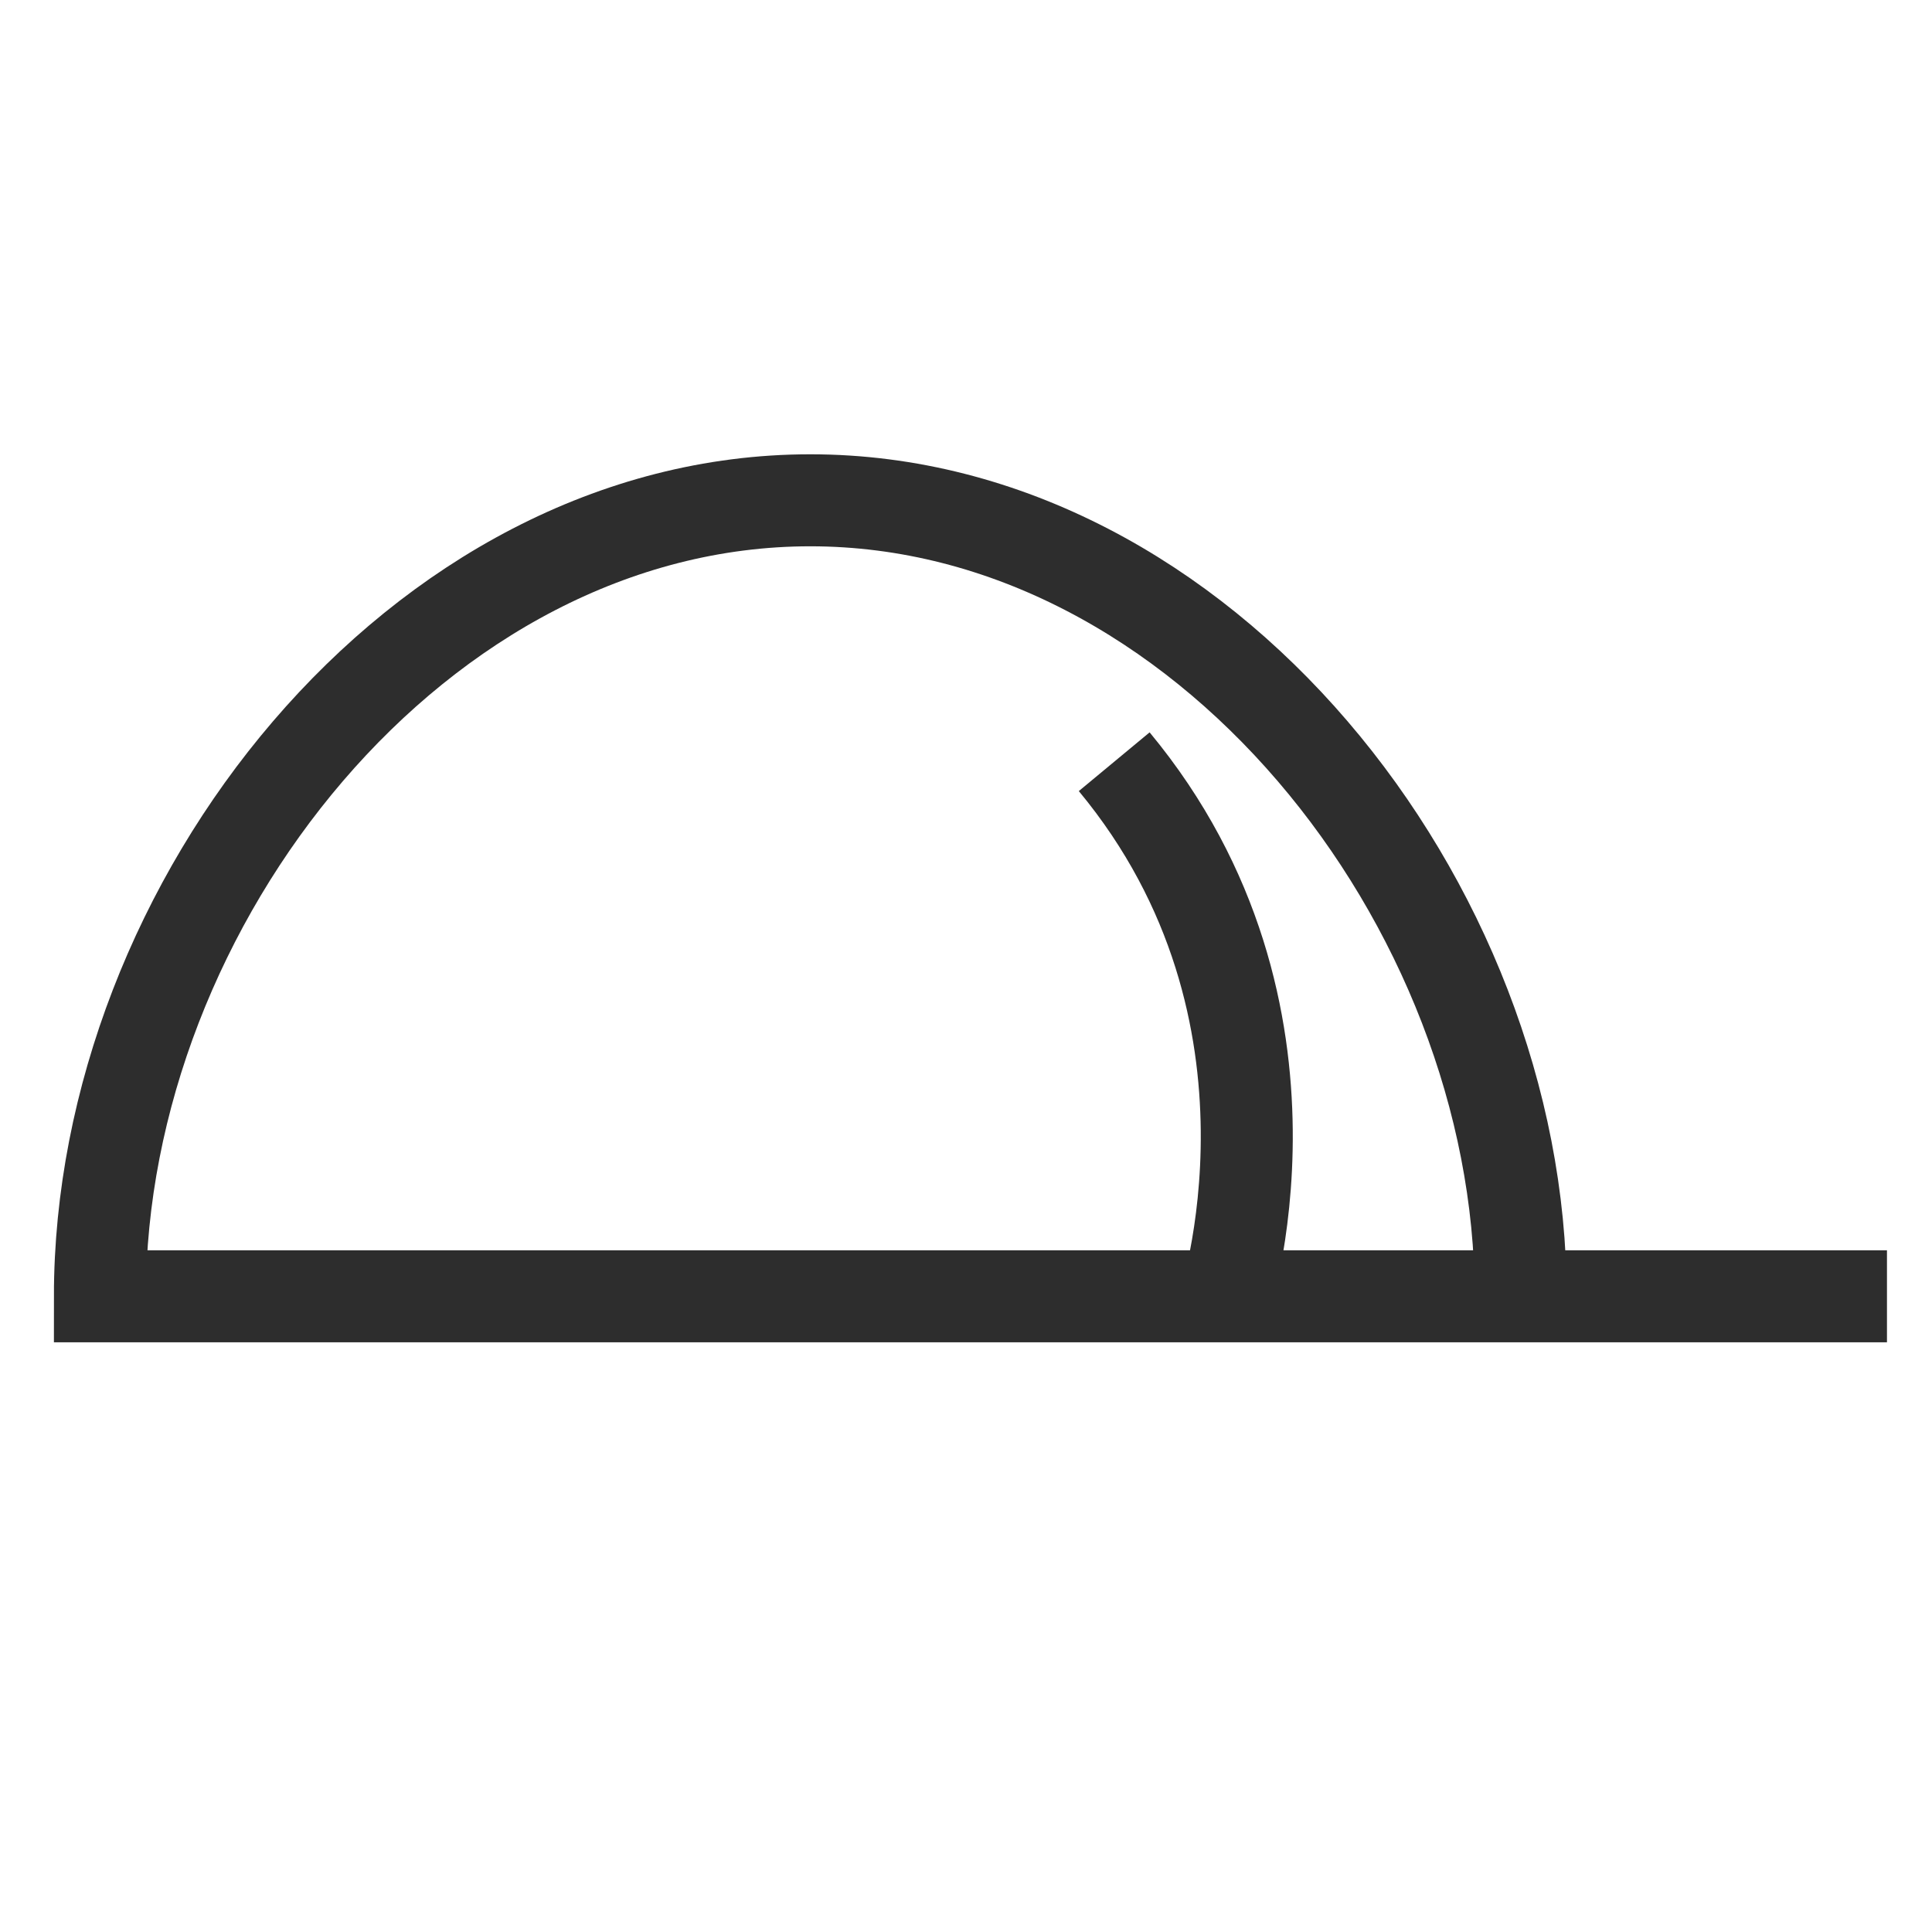
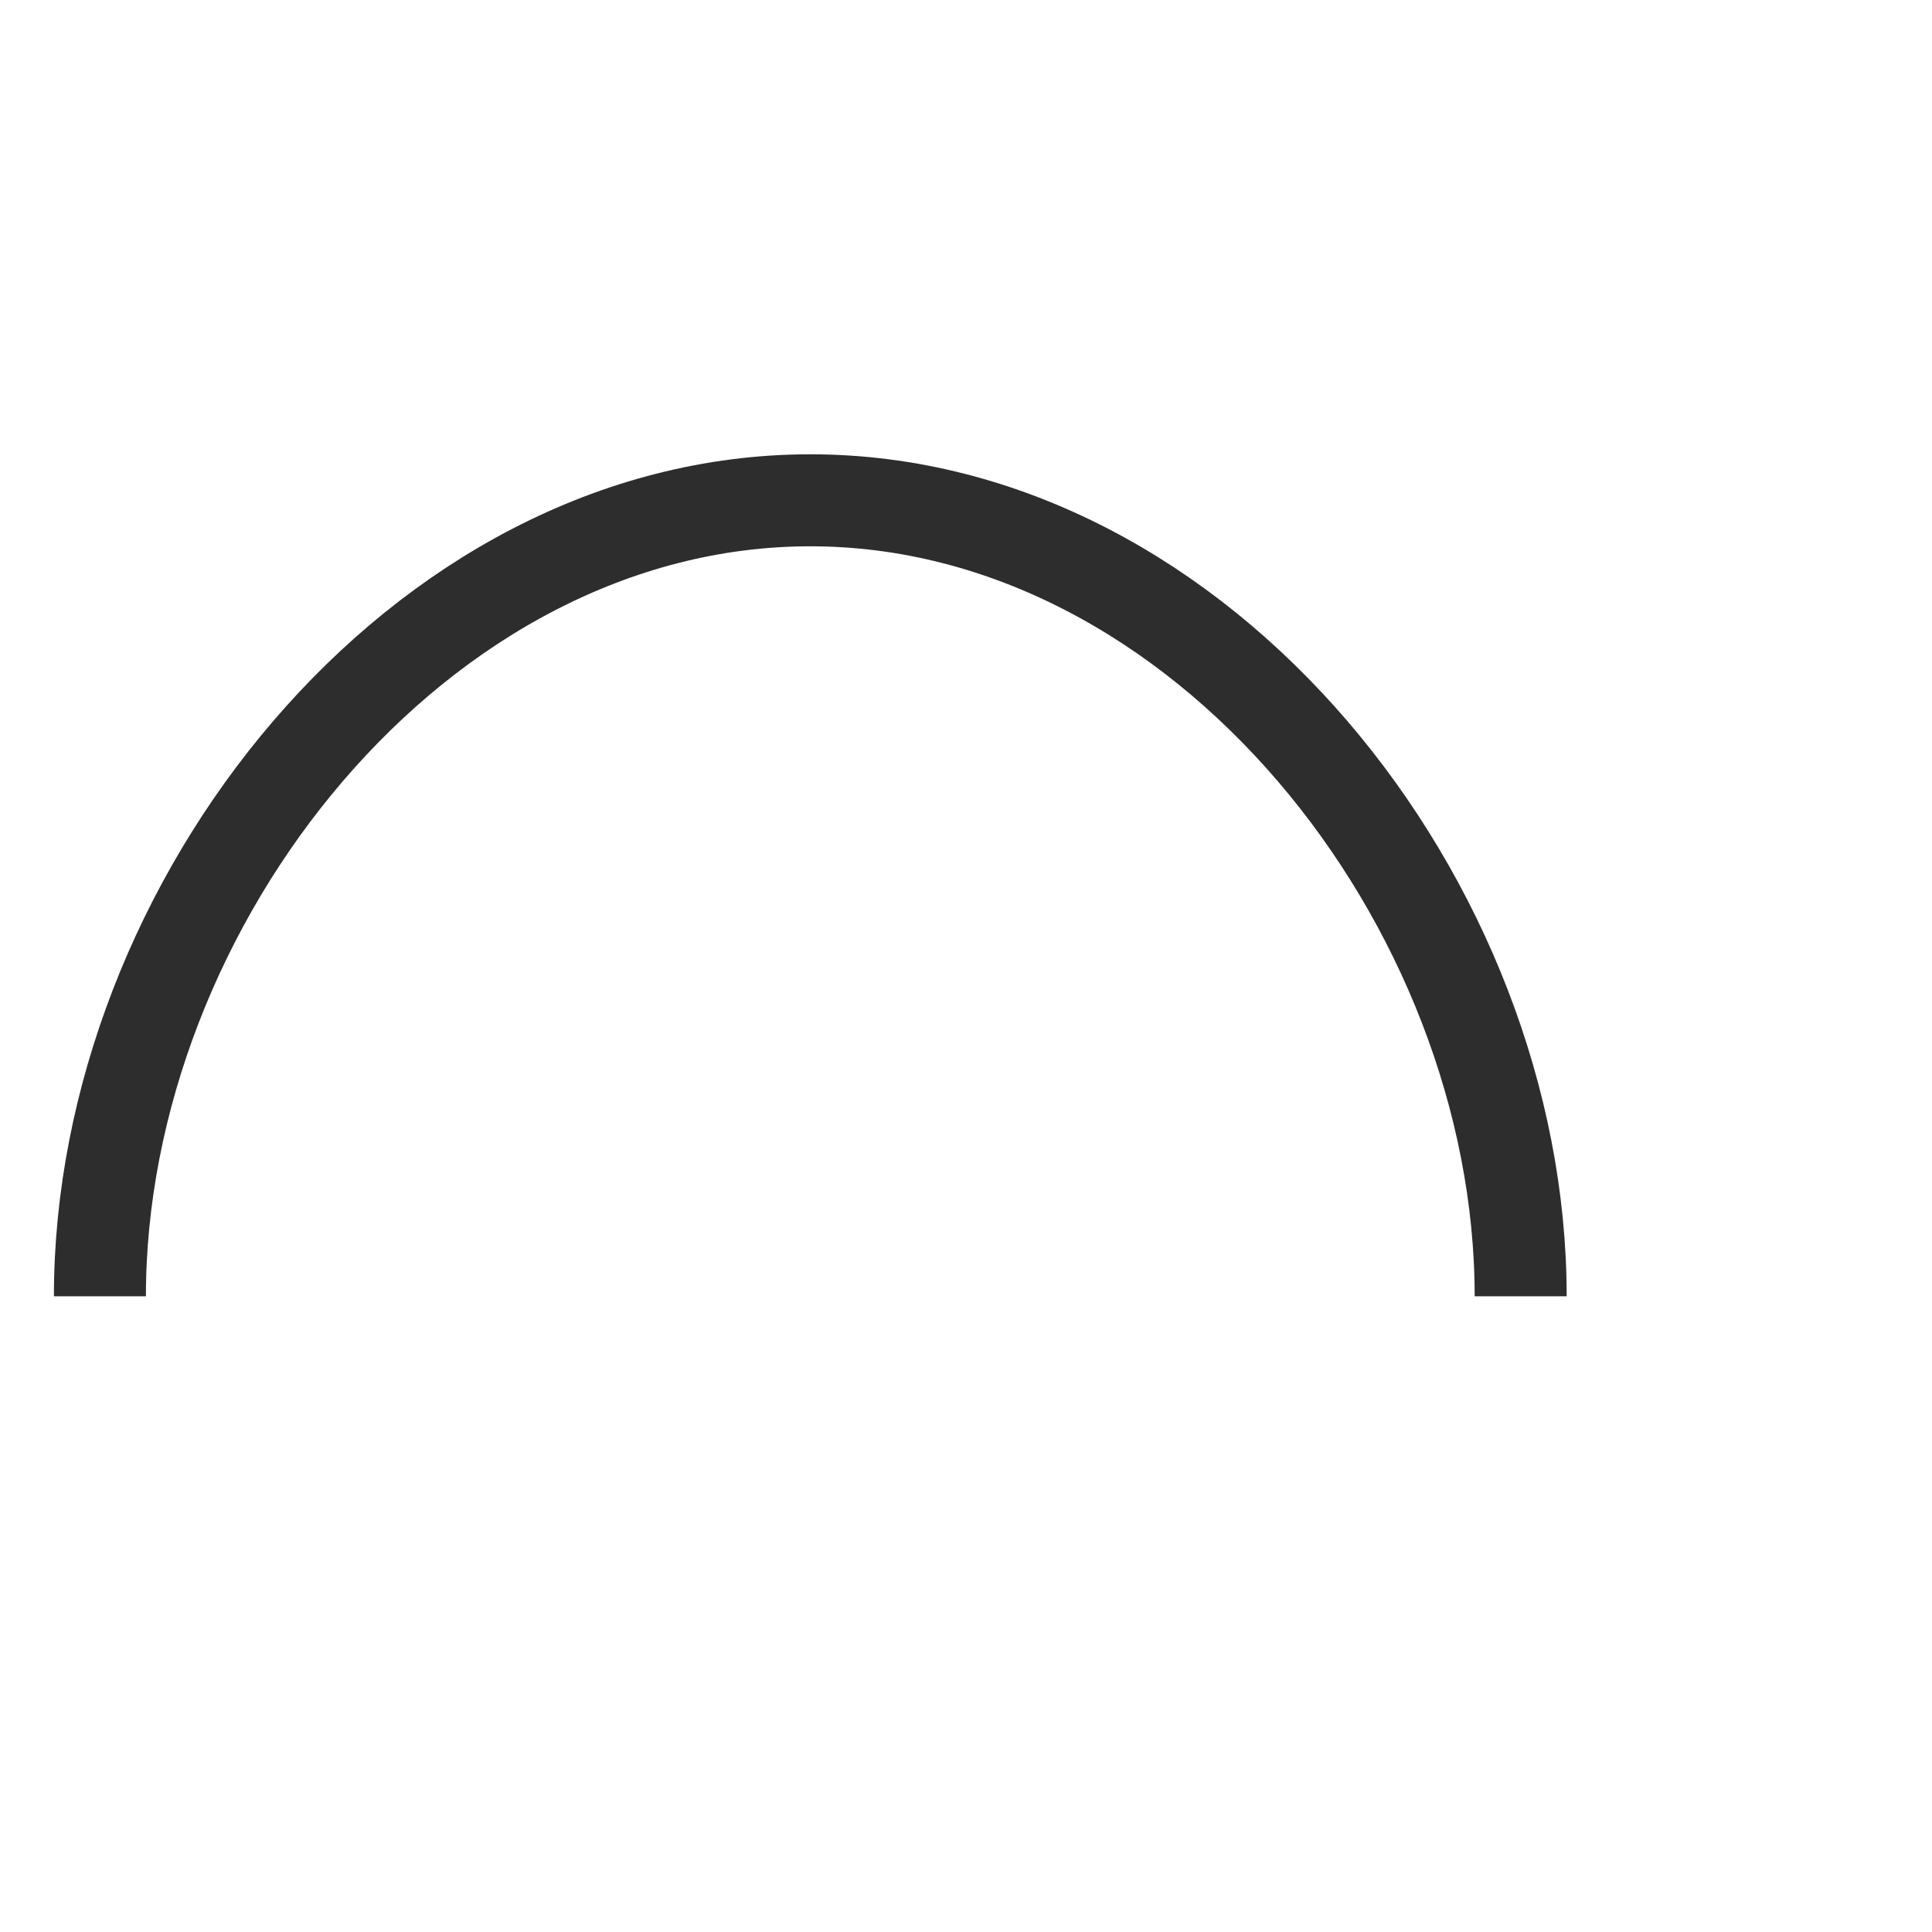
<svg xmlns="http://www.w3.org/2000/svg" id="Layer_1" viewBox="0 0 42 42">
-   <path d="M33.058,28.18c0-8.529-6.914-17.304-15.443-17.304S2.172,19.651,2.172,28.18h38.849" fill="none" stroke="#2d2d2d" stroke-miterlimit="10" stroke-width="2" />
-   <path d="M26.581,28.471s2.179-6.441-2.359-11.912" fill="none" stroke="#2d2d2d" stroke-miterlimit="10" stroke-width="2" />
+   <path d="M33.058,28.18c0-8.529-6.914-17.304-15.443-17.304S2.172,19.651,2.172,28.18" fill="none" stroke="#2d2d2d" stroke-miterlimit="10" stroke-width="2" />
</svg>